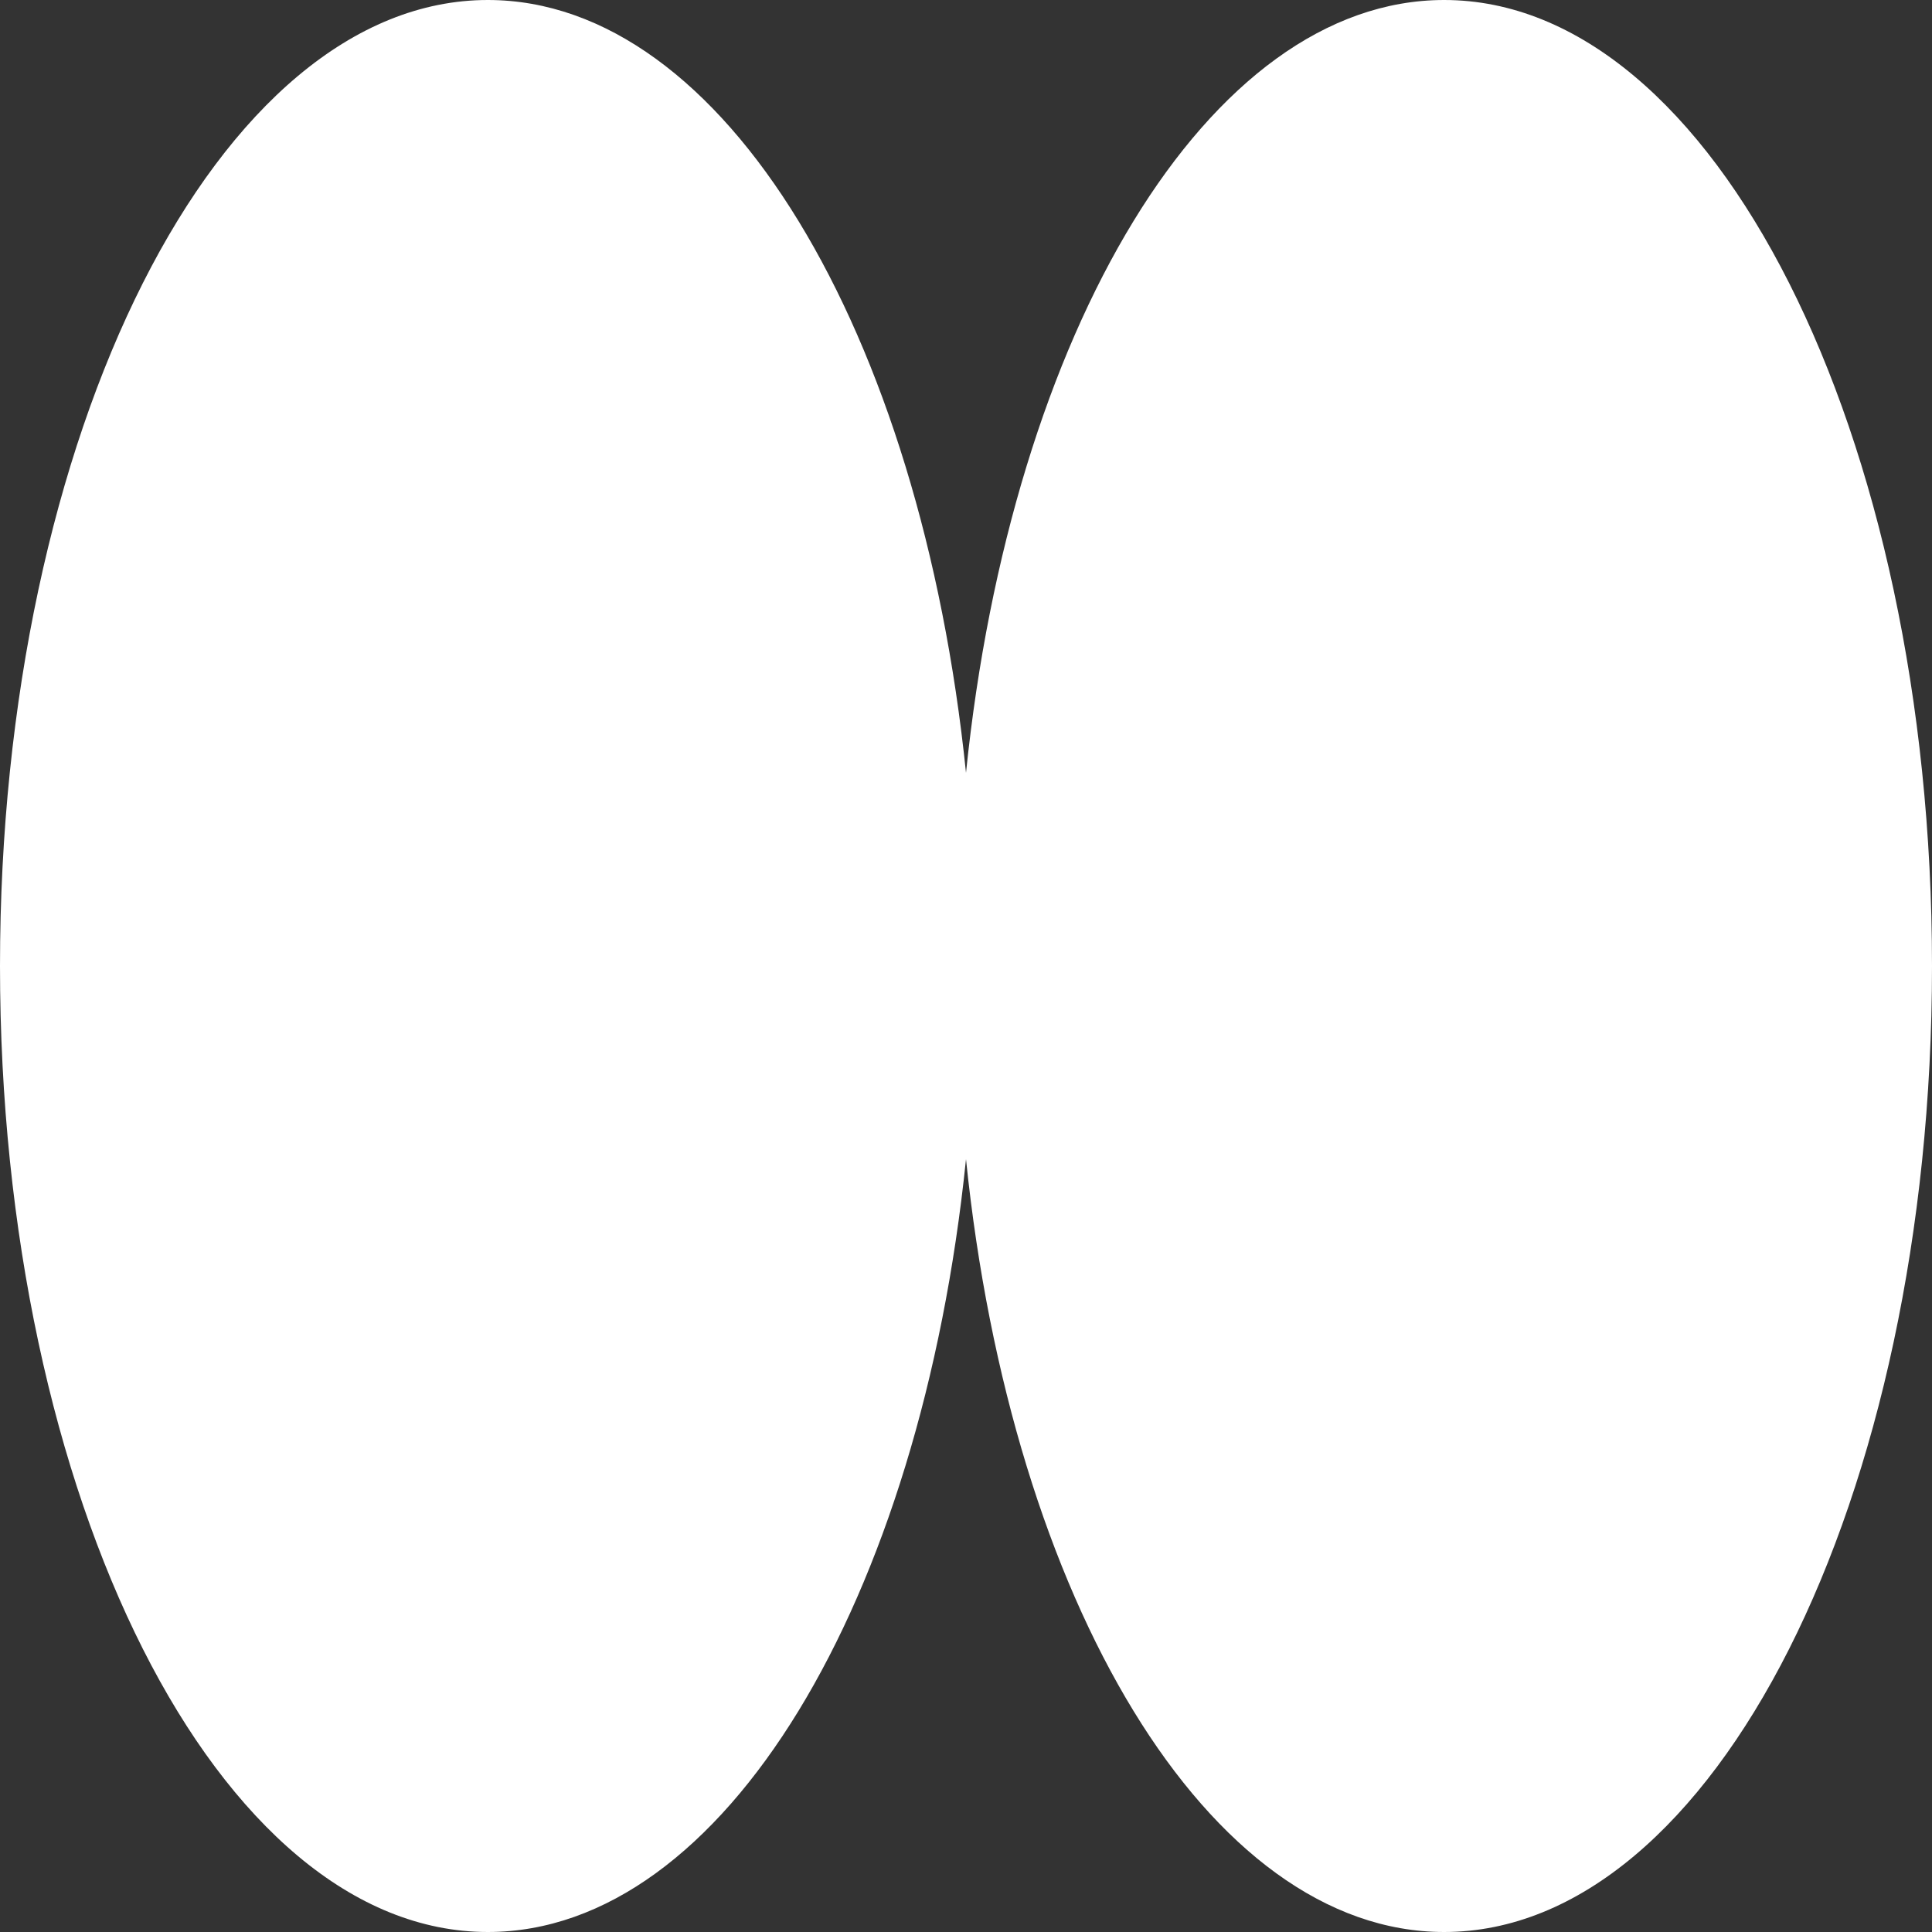
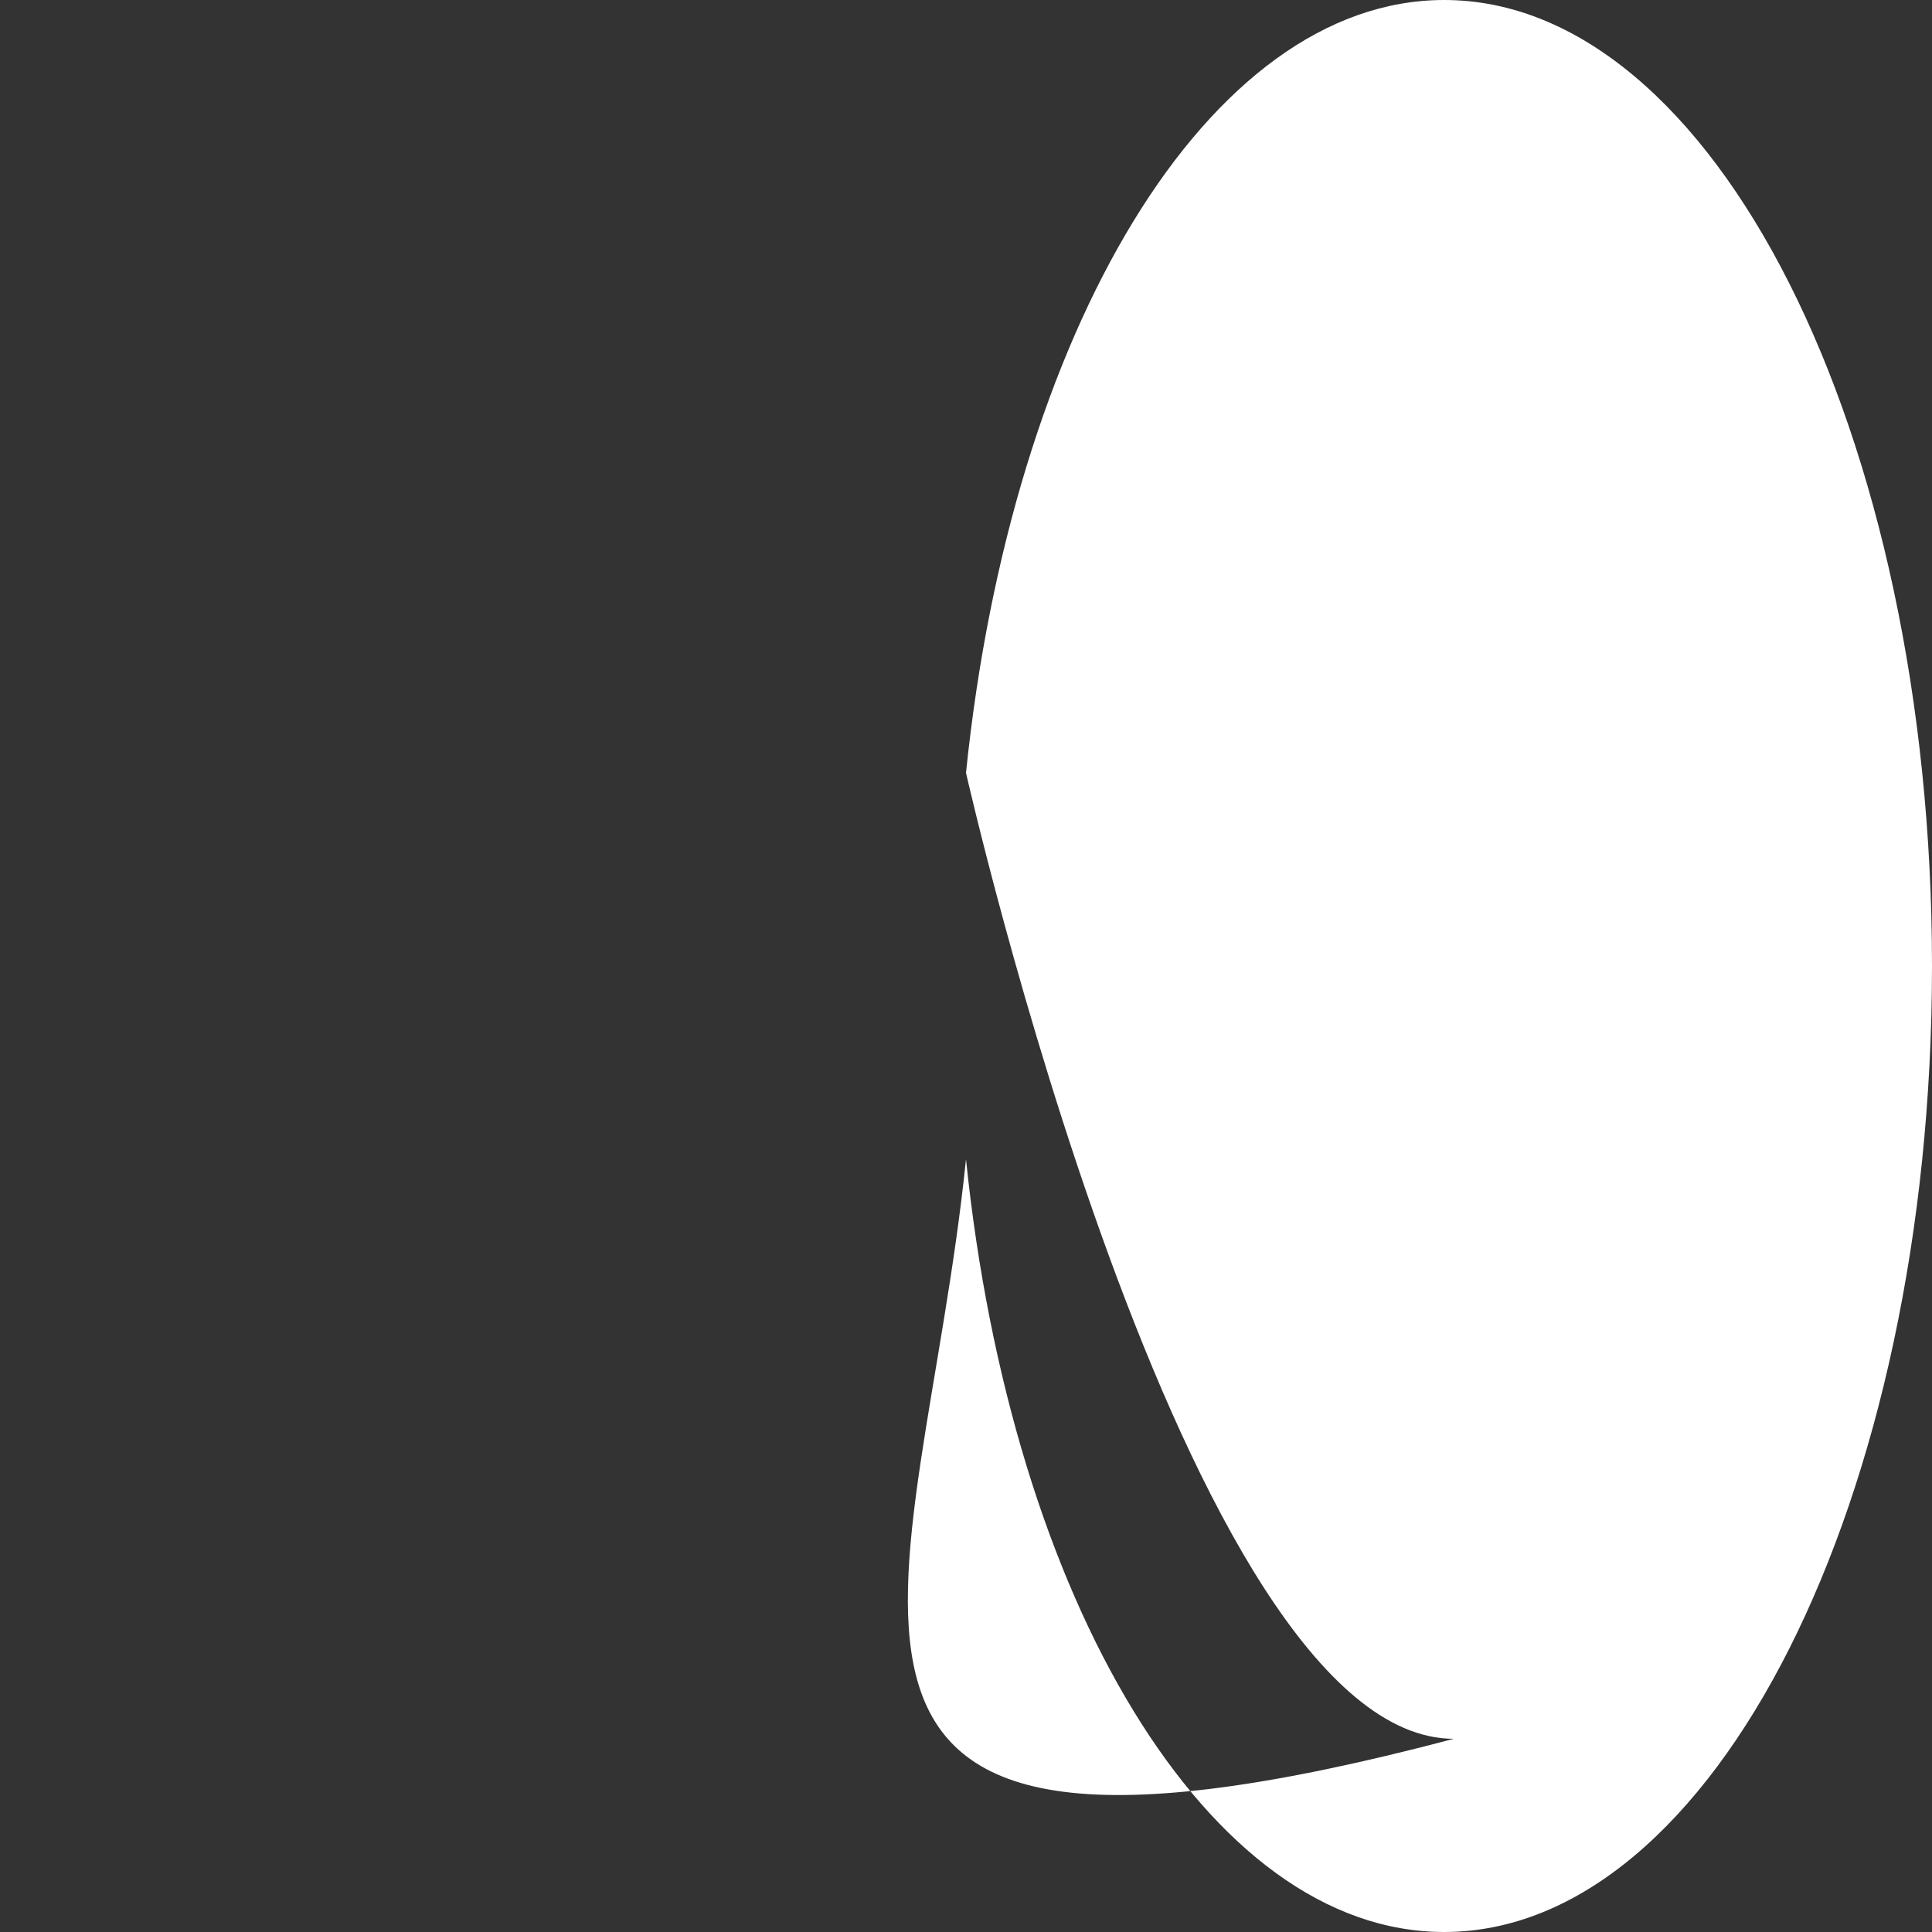
<svg xmlns="http://www.w3.org/2000/svg" width="64" height="64" fill="none">
  <rect width="100%" height="100%" fill="#333333" stroke="none" />
-   <path d="M32 25.6C30.502 10.989 23.98 0 16.16 0 7.238 0 0 14.33 0 32s7.238 32 16.16 32C23.98 64 30.502 53.005 32 38.4 33.498 53.005 40.02 64 47.84 64 56.762 64 64 49.67 64 32S56.762 0 47.84 0C40.02 0 33.498 10.995 32 25.6z" fill="#fff" />
+   <path d="M32 25.6s7.238 32 16.16 32C23.98 64 30.502 53.005 32 38.4 33.498 53.005 40.02 64 47.84 64 56.762 64 64 49.67 64 32S56.762 0 47.84 0C40.02 0 33.498 10.995 32 25.6z" fill="#fff" />
</svg>